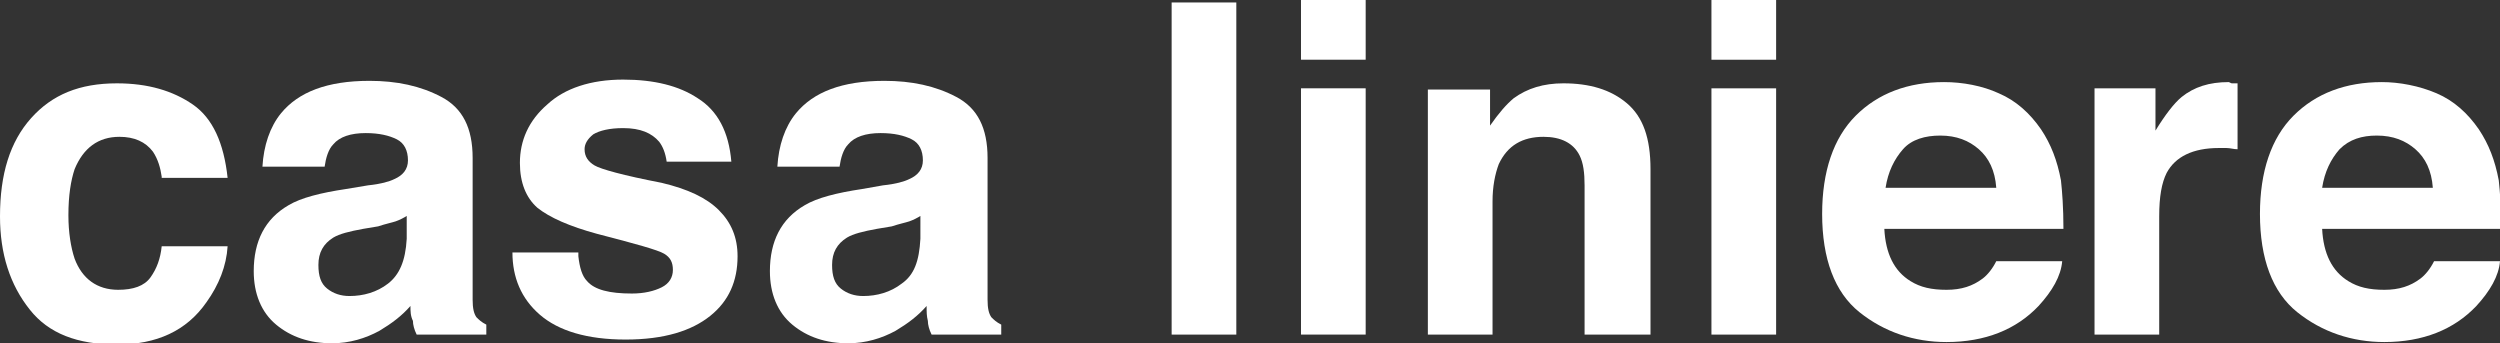
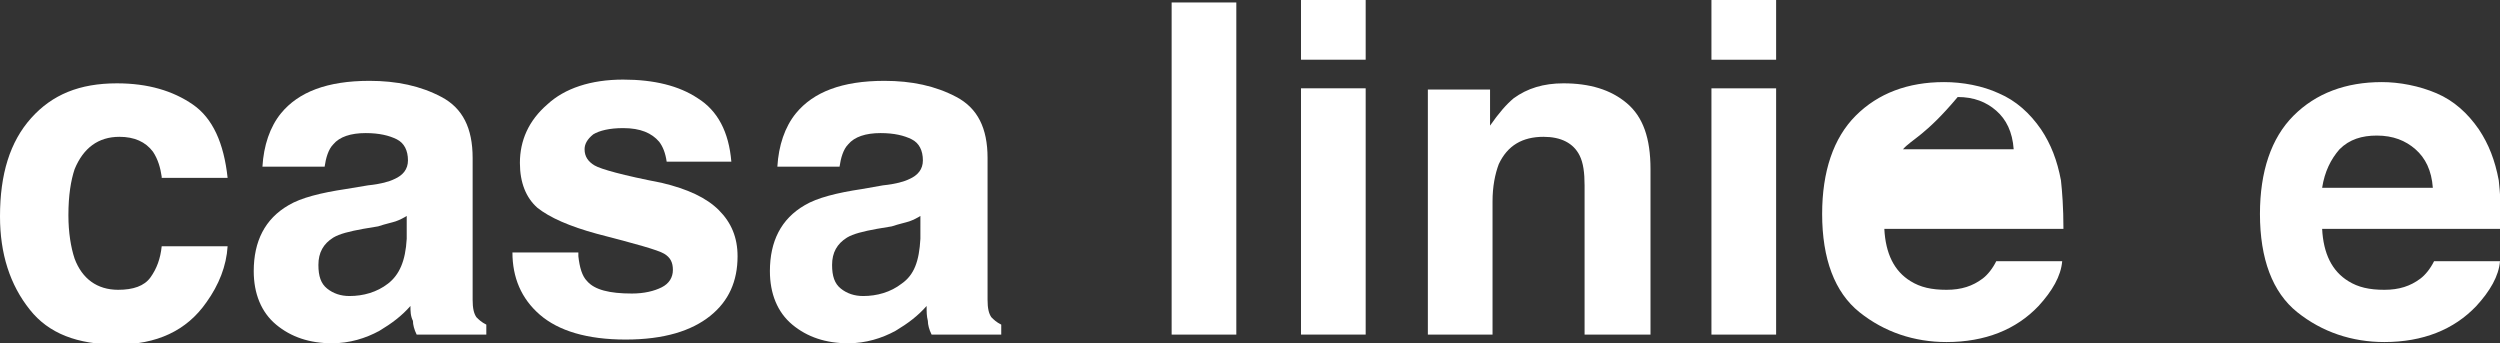
<svg xmlns="http://www.w3.org/2000/svg" version="1.1" id="レイヤー_1" x="0px" y="0px" viewBox="0 0 201 27.6" style="enable-background:new 0 0 201 27.6;" xml:space="preserve">
  <rect x="0" y="0" width="201" height="27.6" fill="#333333" stroke="none" />
  <style type="text/css">
	.st0{fill:#FFFFFF;}
</style>
  <g>
    <g>
      <path class="st0" d="M13,14.2c-0.1-0.7-0.3-1.4-0.7-2c-0.6-0.8-1.5-1.2-2.7-1.2c-1.7,0-2.9,0.9-3.6,2.6c-0.3,0.9-0.5,2.1-0.5,3.7    c0,1.4,0.2,2.6,0.5,3.5c0.6,1.6,1.8,2.5,3.5,2.5c1.2,0,2.1-0.3,2.6-1s0.8-1.5,0.9-2.5h5.3c-0.1,1.6-0.7,3.1-1.7,4.5    c-1.6,2.3-4,3.4-7.2,3.4c-3.2,0-5.5-0.9-7-2.8C0.8,22.9,0,20.4,0,17.4c0-3.4,0.8-6,2.5-7.9c1.7-1.9,3.9-2.8,6.9-2.8    c2.5,0,4.5,0.6,6.1,1.7c1.6,1.1,2.5,3.1,2.8,5.9H13z" />
      <path class="st0" d="M29.6,14.9c1-0.1,1.7-0.3,2.1-0.5c0.7-0.3,1.1-0.8,1.1-1.5c0-0.8-0.3-1.4-0.9-1.7c-0.6-0.3-1.4-0.5-2.5-0.5    c-1.2,0-2.1,0.3-2.6,0.9c-0.4,0.4-0.6,1.1-0.7,1.8h-5c0.1-1.7,0.6-3.2,1.5-4.3c1.4-1.7,3.7-2.6,7.1-2.6c2.2,0,4.1,0.4,5.8,1.3    c1.7,0.9,2.5,2.5,2.5,4.9v9.1c0,0.6,0,1.4,0,2.3c0,0.7,0.1,1.1,0.3,1.4c0.2,0.2,0.4,0.4,0.8,0.6v0.8h-5.6    c-0.2-0.4-0.3-0.8-0.3-1.1C33,25.4,33,25,33,24.6c-0.7,0.8-1.5,1.4-2.5,2c-1.1,0.6-2.4,1-3.8,1c-1.8,0-3.3-0.5-4.5-1.5    c-1.2-1-1.8-2.5-1.8-4.3c0-2.4,0.9-4.2,2.8-5.3c1-0.6,2.6-1,4.6-1.3L29.6,14.9z M32.8,17.3c-0.3,0.2-0.7,0.4-1,0.5    c-0.3,0.1-0.8,0.2-1.4,0.4l-1.2,0.2c-1.1,0.2-1.9,0.4-2.4,0.7c-0.8,0.5-1.2,1.2-1.2,2.2c0,0.9,0.2,1.5,0.7,1.9    c0.5,0.4,1.1,0.6,1.8,0.6c1.1,0,2.2-0.3,3.1-1s1.4-1.8,1.5-3.6V17.3z" />
      <path class="st0" d="M46.5,20.6c0.1,0.9,0.3,1.6,0.7,2c0.6,0.7,1.8,1,3.6,1c1,0,1.8-0.2,2.4-0.5s0.9-0.8,0.9-1.4    c0-0.6-0.2-1-0.7-1.3c-0.5-0.3-2.3-0.8-5.4-1.6c-2.2-0.6-3.8-1.3-4.8-2.1c-0.9-0.8-1.4-2-1.4-3.6c0-1.8,0.7-3.4,2.2-4.7    c1.4-1.3,3.5-2,6.1-2c2.5,0,4.5,0.5,6,1.5c1.6,1,2.5,2.7,2.7,5.1h-5.2c-0.1-0.7-0.3-1.2-0.6-1.6c-0.6-0.7-1.5-1.1-2.9-1.1    c-1.1,0-1.9,0.2-2.4,0.5c-0.5,0.4-0.7,0.8-0.7,1.2c0,0.6,0.3,1,0.8,1.3c0.5,0.3,2.3,0.8,5.4,1.4c2.1,0.5,3.6,1.2,4.6,2.2    c1,1,1.5,2.2,1.5,3.7c0,2-0.7,3.6-2.2,4.8c-1.5,1.2-3.7,1.9-6.8,1.9c-3.1,0-5.4-0.7-6.9-2c-1.5-1.3-2.2-3-2.2-5H46.5z" />
      <path class="st0" d="M71,14.9c1-0.1,1.7-0.3,2.1-0.5c0.7-0.3,1.1-0.8,1.1-1.5c0-0.8-0.3-1.4-0.9-1.7c-0.6-0.3-1.4-0.5-2.5-0.5    c-1.2,0-2.1,0.3-2.6,0.9c-0.4,0.4-0.6,1.1-0.7,1.8h-5c0.1-1.7,0.6-3.2,1.5-4.3c1.4-1.7,3.7-2.6,7.1-2.6c2.2,0,4.1,0.4,5.8,1.3    c1.7,0.9,2.5,2.5,2.5,4.9v9.1c0,0.6,0,1.4,0,2.3c0,0.7,0.1,1.1,0.3,1.4c0.2,0.2,0.4,0.4,0.8,0.6v0.8h-5.6    c-0.2-0.4-0.3-0.8-0.3-1.1c-0.1-0.4-0.1-0.7-0.1-1.2c-0.7,0.8-1.5,1.4-2.5,2c-1.1,0.6-2.4,1-3.8,1c-1.8,0-3.3-0.5-4.5-1.5    c-1.2-1-1.8-2.5-1.8-4.3c0-2.4,0.9-4.2,2.8-5.3c1-0.6,2.6-1,4.6-1.3L71,14.9z M74.1,17.3c-0.3,0.2-0.7,0.4-1,0.5    c-0.3,0.1-0.8,0.2-1.4,0.4l-1.2,0.2c-1.1,0.2-1.9,0.4-2.4,0.7c-0.8,0.5-1.2,1.2-1.2,2.2c0,0.9,0.2,1.5,0.7,1.9    c0.5,0.4,1.1,0.6,1.8,0.6c1.1,0,2.2-0.3,3.1-1c1-0.7,1.4-1.8,1.5-3.6V17.3z" />
      <path class="st0" d="M99.4,26.9h-5.2V0.2h5.2V26.9z" />
      <path class="st0" d="M109.8,4.8h-5.2V0h5.2V4.8z M104.6,7.1h5.2v19.8h-5.2V7.1z" />
      <path class="st0" d="M130.8,8.3c1.3,1.1,1.9,2.8,1.9,5.3v13.3h-5.3v-12c0-1-0.1-1.8-0.4-2.4c-0.5-1-1.5-1.5-2.9-1.5    c-1.7,0-2.9,0.7-3.6,2.2c-0.3,0.8-0.5,1.8-0.5,3v10.7h-5.2V7.2h5v2.9c0.7-1,1.3-1.7,1.9-2.2c1.1-0.8,2.4-1.2,4-1.2    C127.8,6.7,129.5,7.2,130.8,8.3z" />
      <path class="st0" d="M142.8,4.8h-5.2V0h5.2V4.8z M137.6,7.1h5.2v19.8h-5.2V7.1z" />
-       <path class="st0" d="M160.7,7.5c1.4,0.6,2.5,1.6,3.4,2.9c0.8,1.2,1.3,2.5,1.6,4.1c0.1,0.9,0.2,2.2,0.2,3.9h-14.4    c0.1,2,0.8,3.4,2.1,4.2c0.8,0.5,1.7,0.7,2.9,0.7c1.2,0,2.1-0.3,2.9-0.9c0.4-0.3,0.8-0.8,1.1-1.4h5.3c-0.1,1.2-0.8,2.4-1.9,3.6    c-1.8,1.9-4.3,2.9-7.4,2.9c-2.6,0-5-0.8-7-2.4c-2-1.6-3-4.3-3-7.9c0-3.4,0.9-6.1,2.7-7.9c1.8-1.8,4.2-2.7,7.1-2.7    C157.8,6.6,159.4,6.9,160.7,7.5z M153,12c-0.7,0.8-1.2,1.8-1.4,3.1h8.9c-0.1-1.4-0.6-2.4-1.4-3.1c-0.8-0.7-1.8-1.1-3.1-1.1    C154.8,10.9,153.7,11.2,153,12z" />
-       <path class="st0" d="M179.5,6.7c0.1,0,0.2,0,0.4,0V12c-0.3,0-0.6-0.1-0.9-0.1c-0.3,0-0.5,0-0.6,0c-2.1,0-3.5,0.7-4.2,2    c-0.4,0.8-0.6,1.9-0.6,3.5v9.5h-5.2V7.1h4.9v3.4c0.8-1.3,1.5-2.2,2.1-2.7c1-0.8,2.2-1.2,3.8-1.2C179.4,6.7,179.4,6.7,179.5,6.7z" />
+       <path class="st0" d="M160.7,7.5c1.4,0.6,2.5,1.6,3.4,2.9c0.8,1.2,1.3,2.5,1.6,4.1c0.1,0.9,0.2,2.2,0.2,3.9h-14.4    c0.1,2,0.8,3.4,2.1,4.2c0.8,0.5,1.7,0.7,2.9,0.7c1.2,0,2.1-0.3,2.9-0.9c0.4-0.3,0.8-0.8,1.1-1.4h5.3c-0.1,1.2-0.8,2.4-1.9,3.6    c-1.8,1.9-4.3,2.9-7.4,2.9c-2.6,0-5-0.8-7-2.4c-2-1.6-3-4.3-3-7.9c0-3.4,0.9-6.1,2.7-7.9c1.8-1.8,4.2-2.7,7.1-2.7    C157.8,6.6,159.4,6.9,160.7,7.5z M153,12h8.9c-0.1-1.4-0.6-2.4-1.4-3.1c-0.8-0.7-1.8-1.1-3.1-1.1    C154.8,10.9,153.7,11.2,153,12z" />
      <path class="st0" d="M195.9,7.5c1.4,0.6,2.5,1.6,3.4,2.9c0.8,1.2,1.3,2.5,1.6,4.1c0.1,0.9,0.2,2.2,0.2,3.9h-14.4    c0.1,2,0.8,3.4,2.1,4.2c0.8,0.5,1.7,0.7,2.9,0.7c1.2,0,2.1-0.3,2.9-0.9c0.4-0.3,0.8-0.8,1.1-1.4h5.3c-0.1,1.2-0.8,2.4-1.9,3.6    c-1.8,1.9-4.3,2.9-7.4,2.9c-2.6,0-5-0.8-7-2.4c-2-1.6-3-4.3-3-7.9c0-3.4,0.9-6.1,2.7-7.9c1.8-1.8,4.2-2.7,7.1-2.7    C192.9,6.6,194.5,6.9,195.9,7.5z M188.1,12c-0.7,0.8-1.2,1.8-1.4,3.1h8.9c-0.1-1.4-0.6-2.4-1.4-3.1c-0.8-0.7-1.8-1.1-3.1-1.1    C189.9,10.9,188.9,11.2,188.1,12z" />
    </g>
  </g>
</svg>